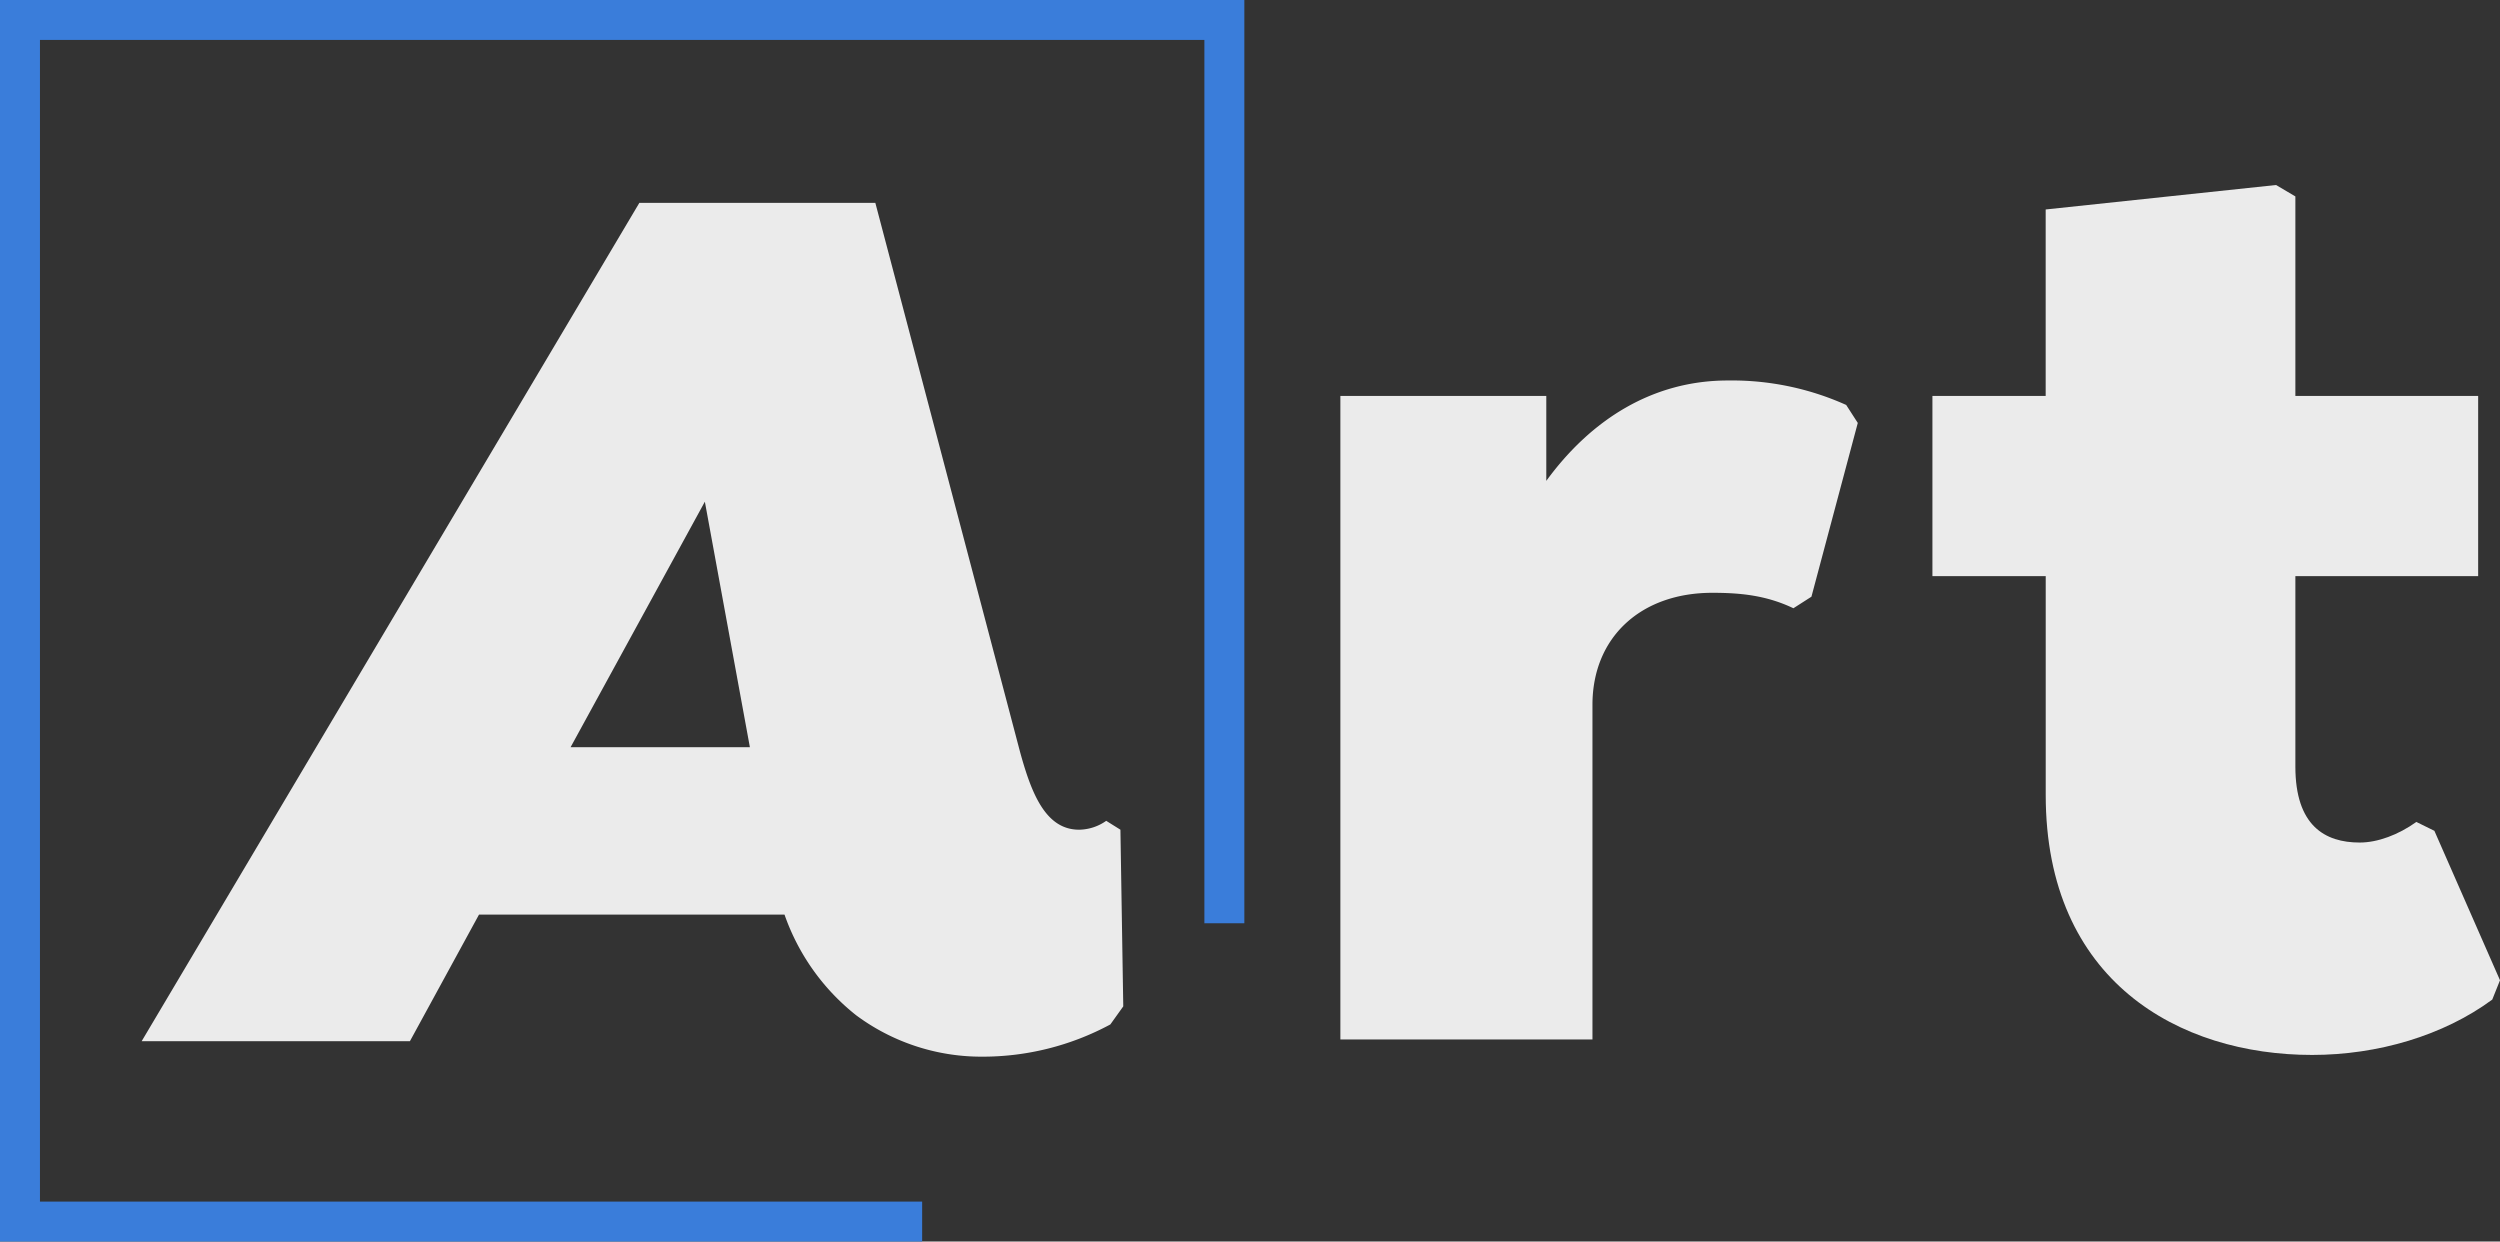
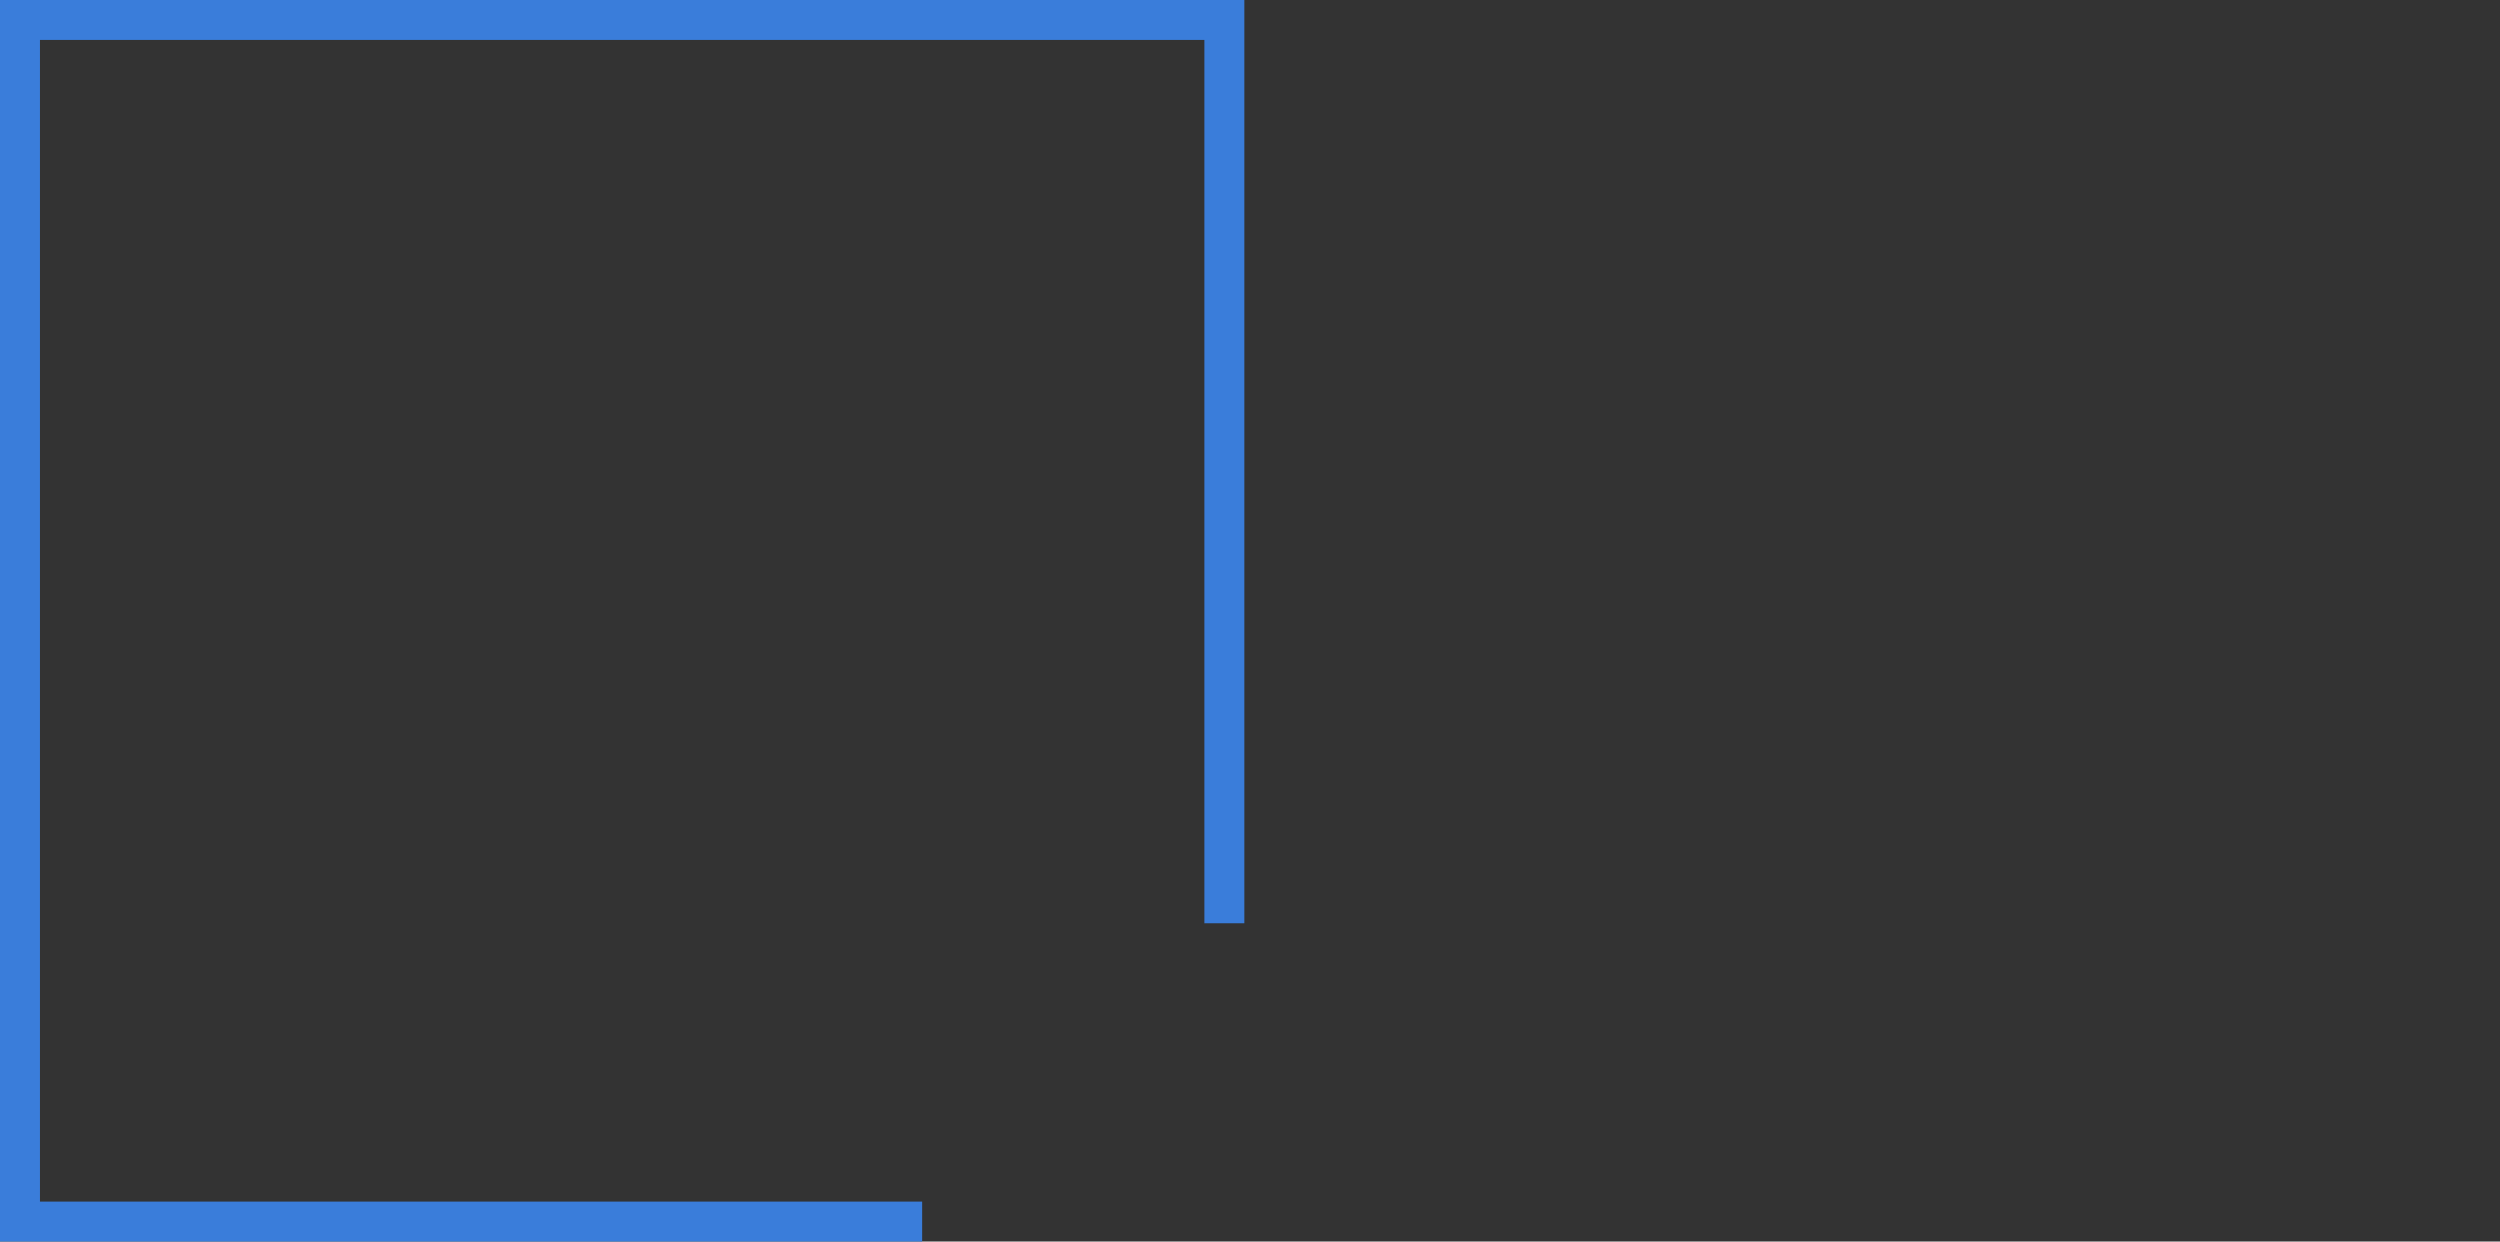
<svg xmlns="http://www.w3.org/2000/svg" viewBox="0 0 563.09 279.64">
  <rect x="0" y="0" width="563.09" height="279.64" fill="#333333" stroke="none" />
  <defs>
    <style>.cls-1{fill:none;stroke:#3a7dda;stroke-miterlimit:10;stroke-width:9px;}.cls-2{opacity:0.9;}.cls-3{fill:#fff;}</style>
  </defs>
  <title>Asset 3</title>
  <g id="Layer_2" data-name="Layer 2">
    <g id="Layer_1-2" data-name="Layer 1">
      <polyline class="cls-1" points="207.7 275.14 4.5 275.14 4.5 4.5 275.77 4.5 275.77 207.95" />
      <g class="cls-2">
-         <path class="cls-3" d="M418.44,95.26,408,134.4,403.94,137c-6.08-2.9-11.88-3.48-18.26-3.48-16.24,0-27,10.15-27,25.22v75.38H301.9V89.18h46.38v19.13C358.43,94.4,372.34,85.7,389.16,85.7a62.79,62.79,0,0,1,26.67,5.51Z" />
-         <path class="cls-3" d="M563.09,220.79l-1.74,4.35c-11,8.12-25.8,12.47-40.58,12.47-29.86,0-60-16.53-60-58.56V129.76H435.25V89.18h25.51v-42l51.89-5.51L517,44.24V89.18h41.17v40.58H517v42.91c0,13.33,6.67,17.1,14.49,17.1,4.06,0,8.7-1.74,12.76-4.64l4.06,2Z" />
-         <path class="cls-3" d="M253,226.67l-2.91,4.07A60.62,60.62,0,0,1,221,238a47.28,47.28,0,0,1-28.17-9.33A49.83,49.83,0,0,1,176.7,206H107.89L92.33,234.51H31.91L144,45.7h53.16l32.54,123.46c2.61,9.58,5.81,17.72,13.36,17.72a10.84,10.84,0,0,0,6.1-2l3.2,2ZM128.52,168.29H168.9L158.76,113Z" />
-       </g>
+         </g>
    </g>
  </g>
</svg>